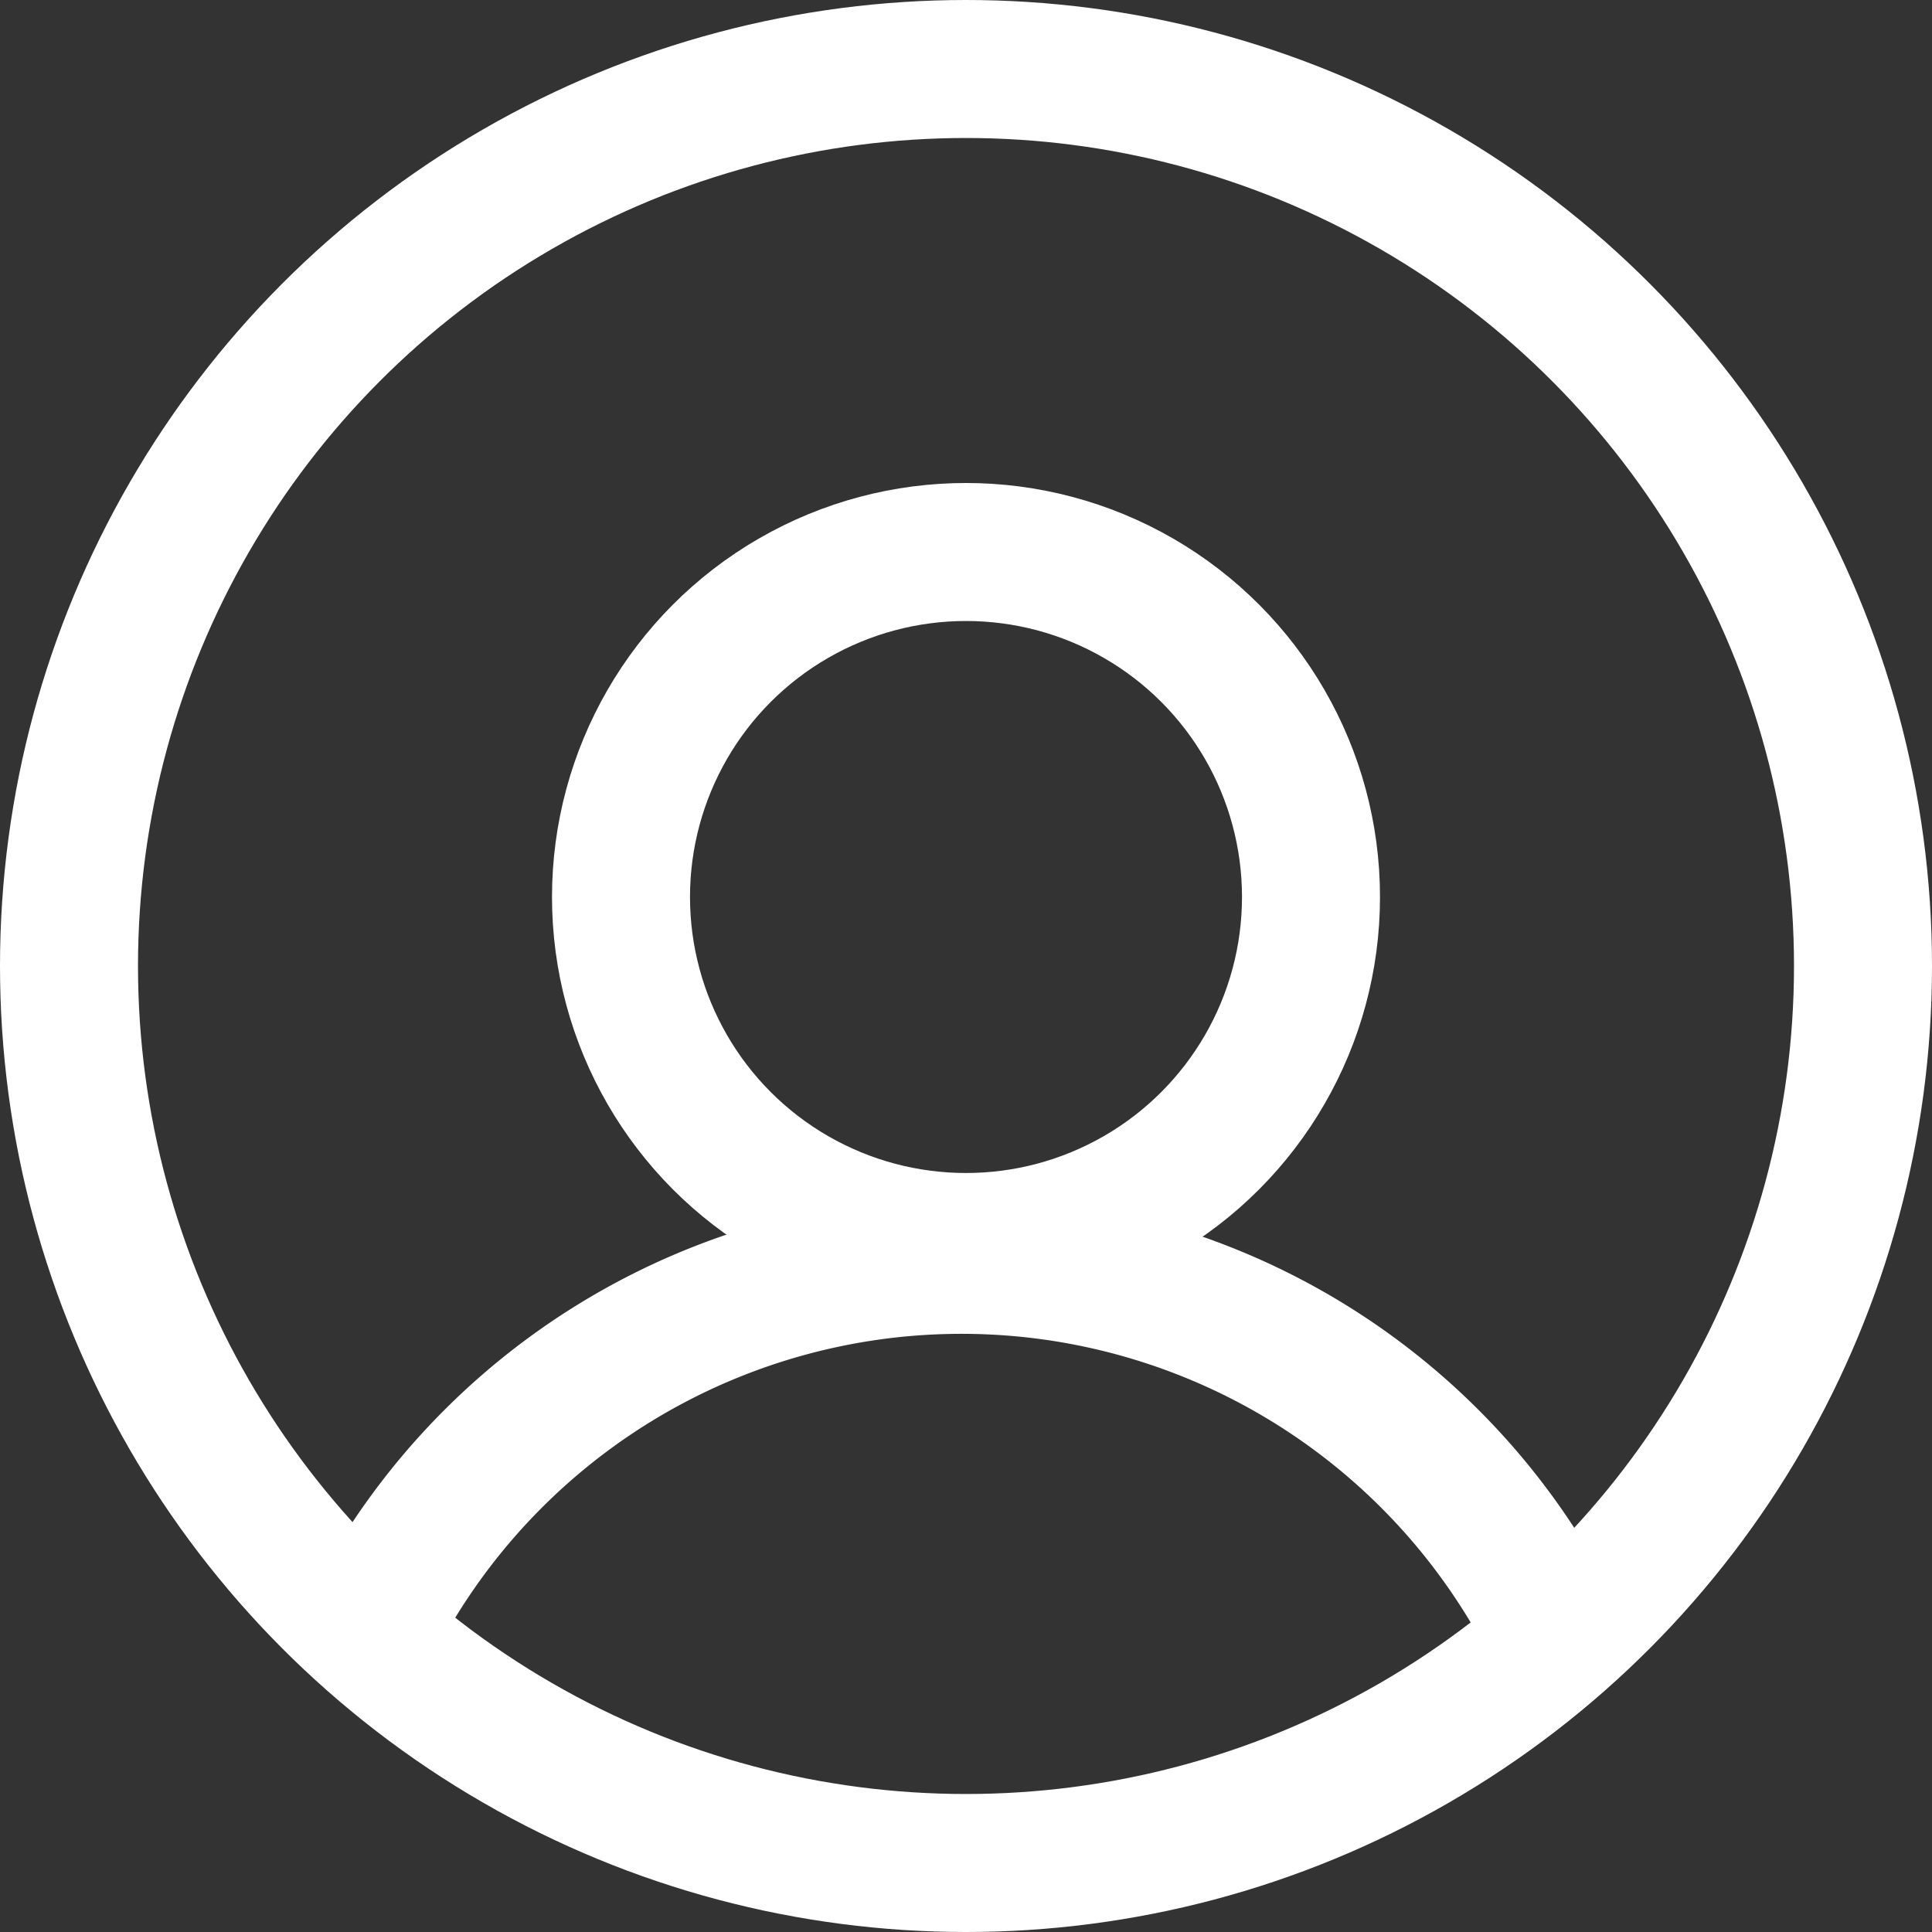
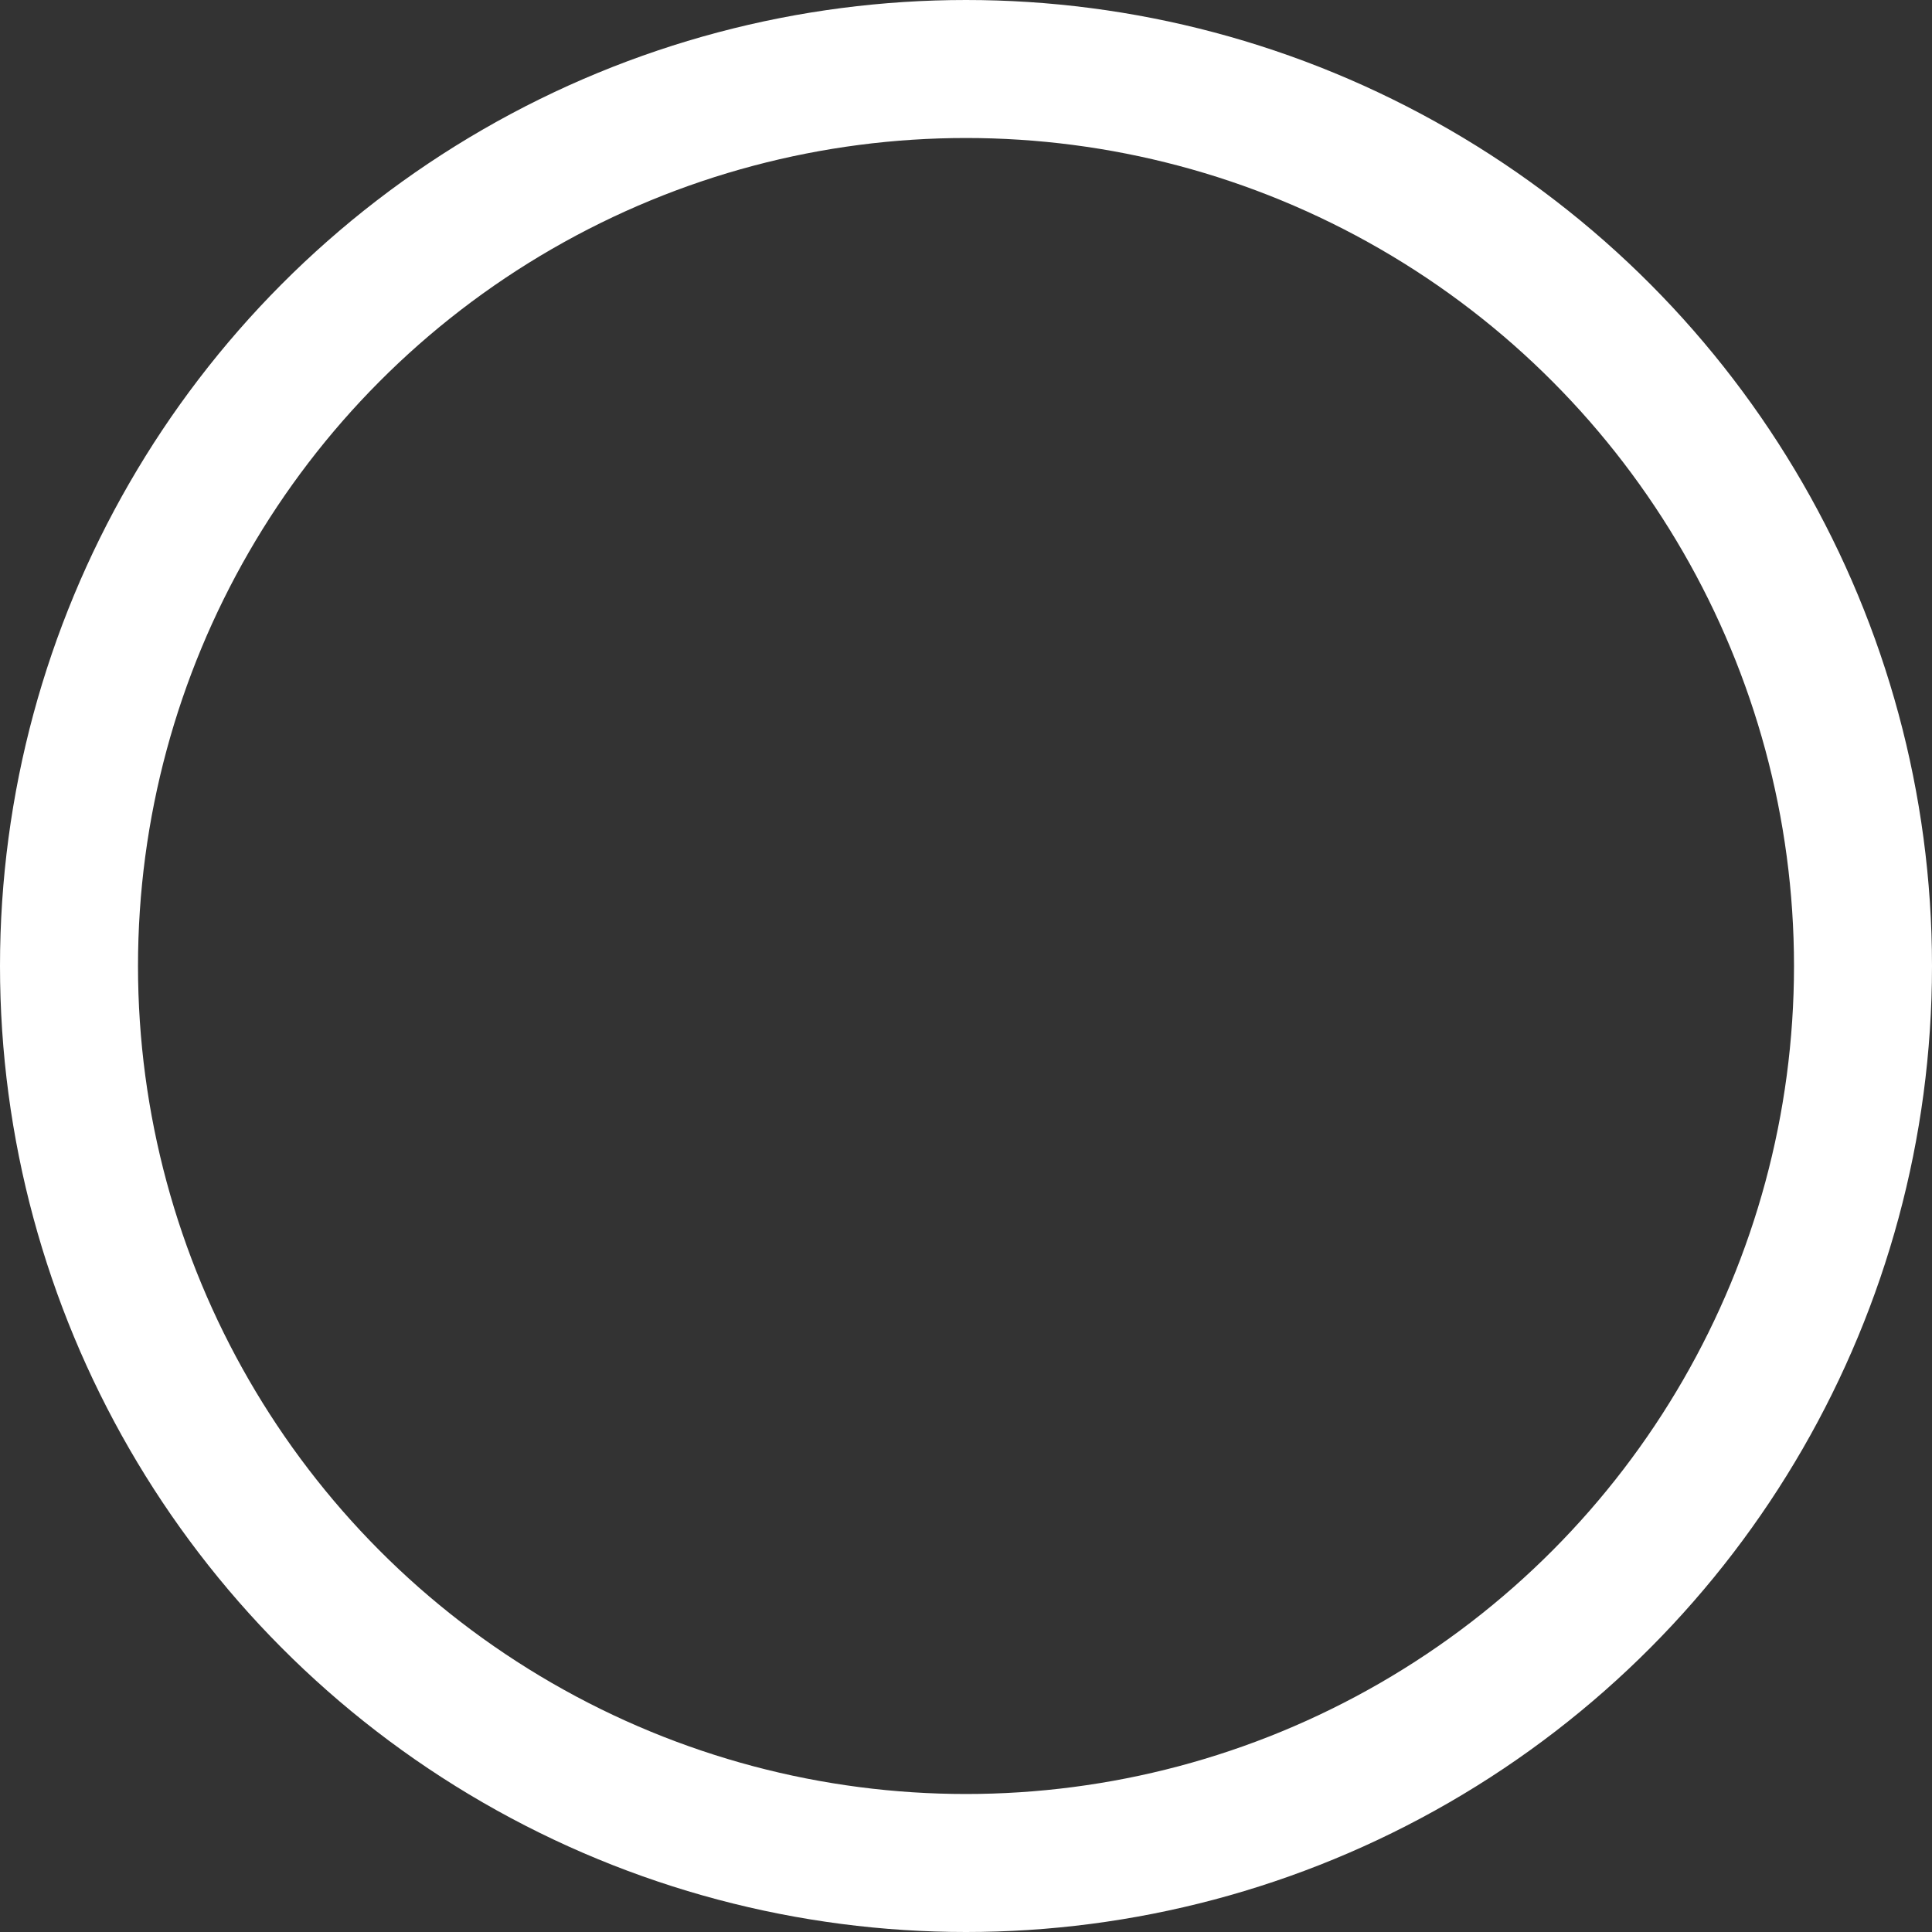
<svg xmlns="http://www.w3.org/2000/svg" width="28" height="28" viewBox="0 0 28 28">
  <rect x="0" y="0" width="28" height="28" fill="#333333" stroke="none" />
  <g id="profilo-login" transform="translate(-1729 -47)">
    <circle id="Ellipse_26" data-name="Ellipse 26" cx="13" cy="13" r="13" transform="translate(1730 48)" fill="none" stroke="#ffffff" stroke-linecap="round" stroke-linejoin="round" stroke-width="2" />
-     <circle id="Ellipse_27" data-name="Ellipse 27" cx="5" cy="5" r="5" transform="translate(1738 55)" fill="none" stroke="#ffffff" stroke-linecap="round" stroke-linejoin="round" stroke-width="2" />
-     <path id="Path_88" data-name="Path 88" d="M63.8,165.247a9.6,9.6,0,0,1,17.118,0" transform="translate(1670.576 -94.664)" fill="none" stroke="#ffffff" stroke-linecap="round" stroke-linejoin="round" stroke-width="2" />
  </g>
</svg>